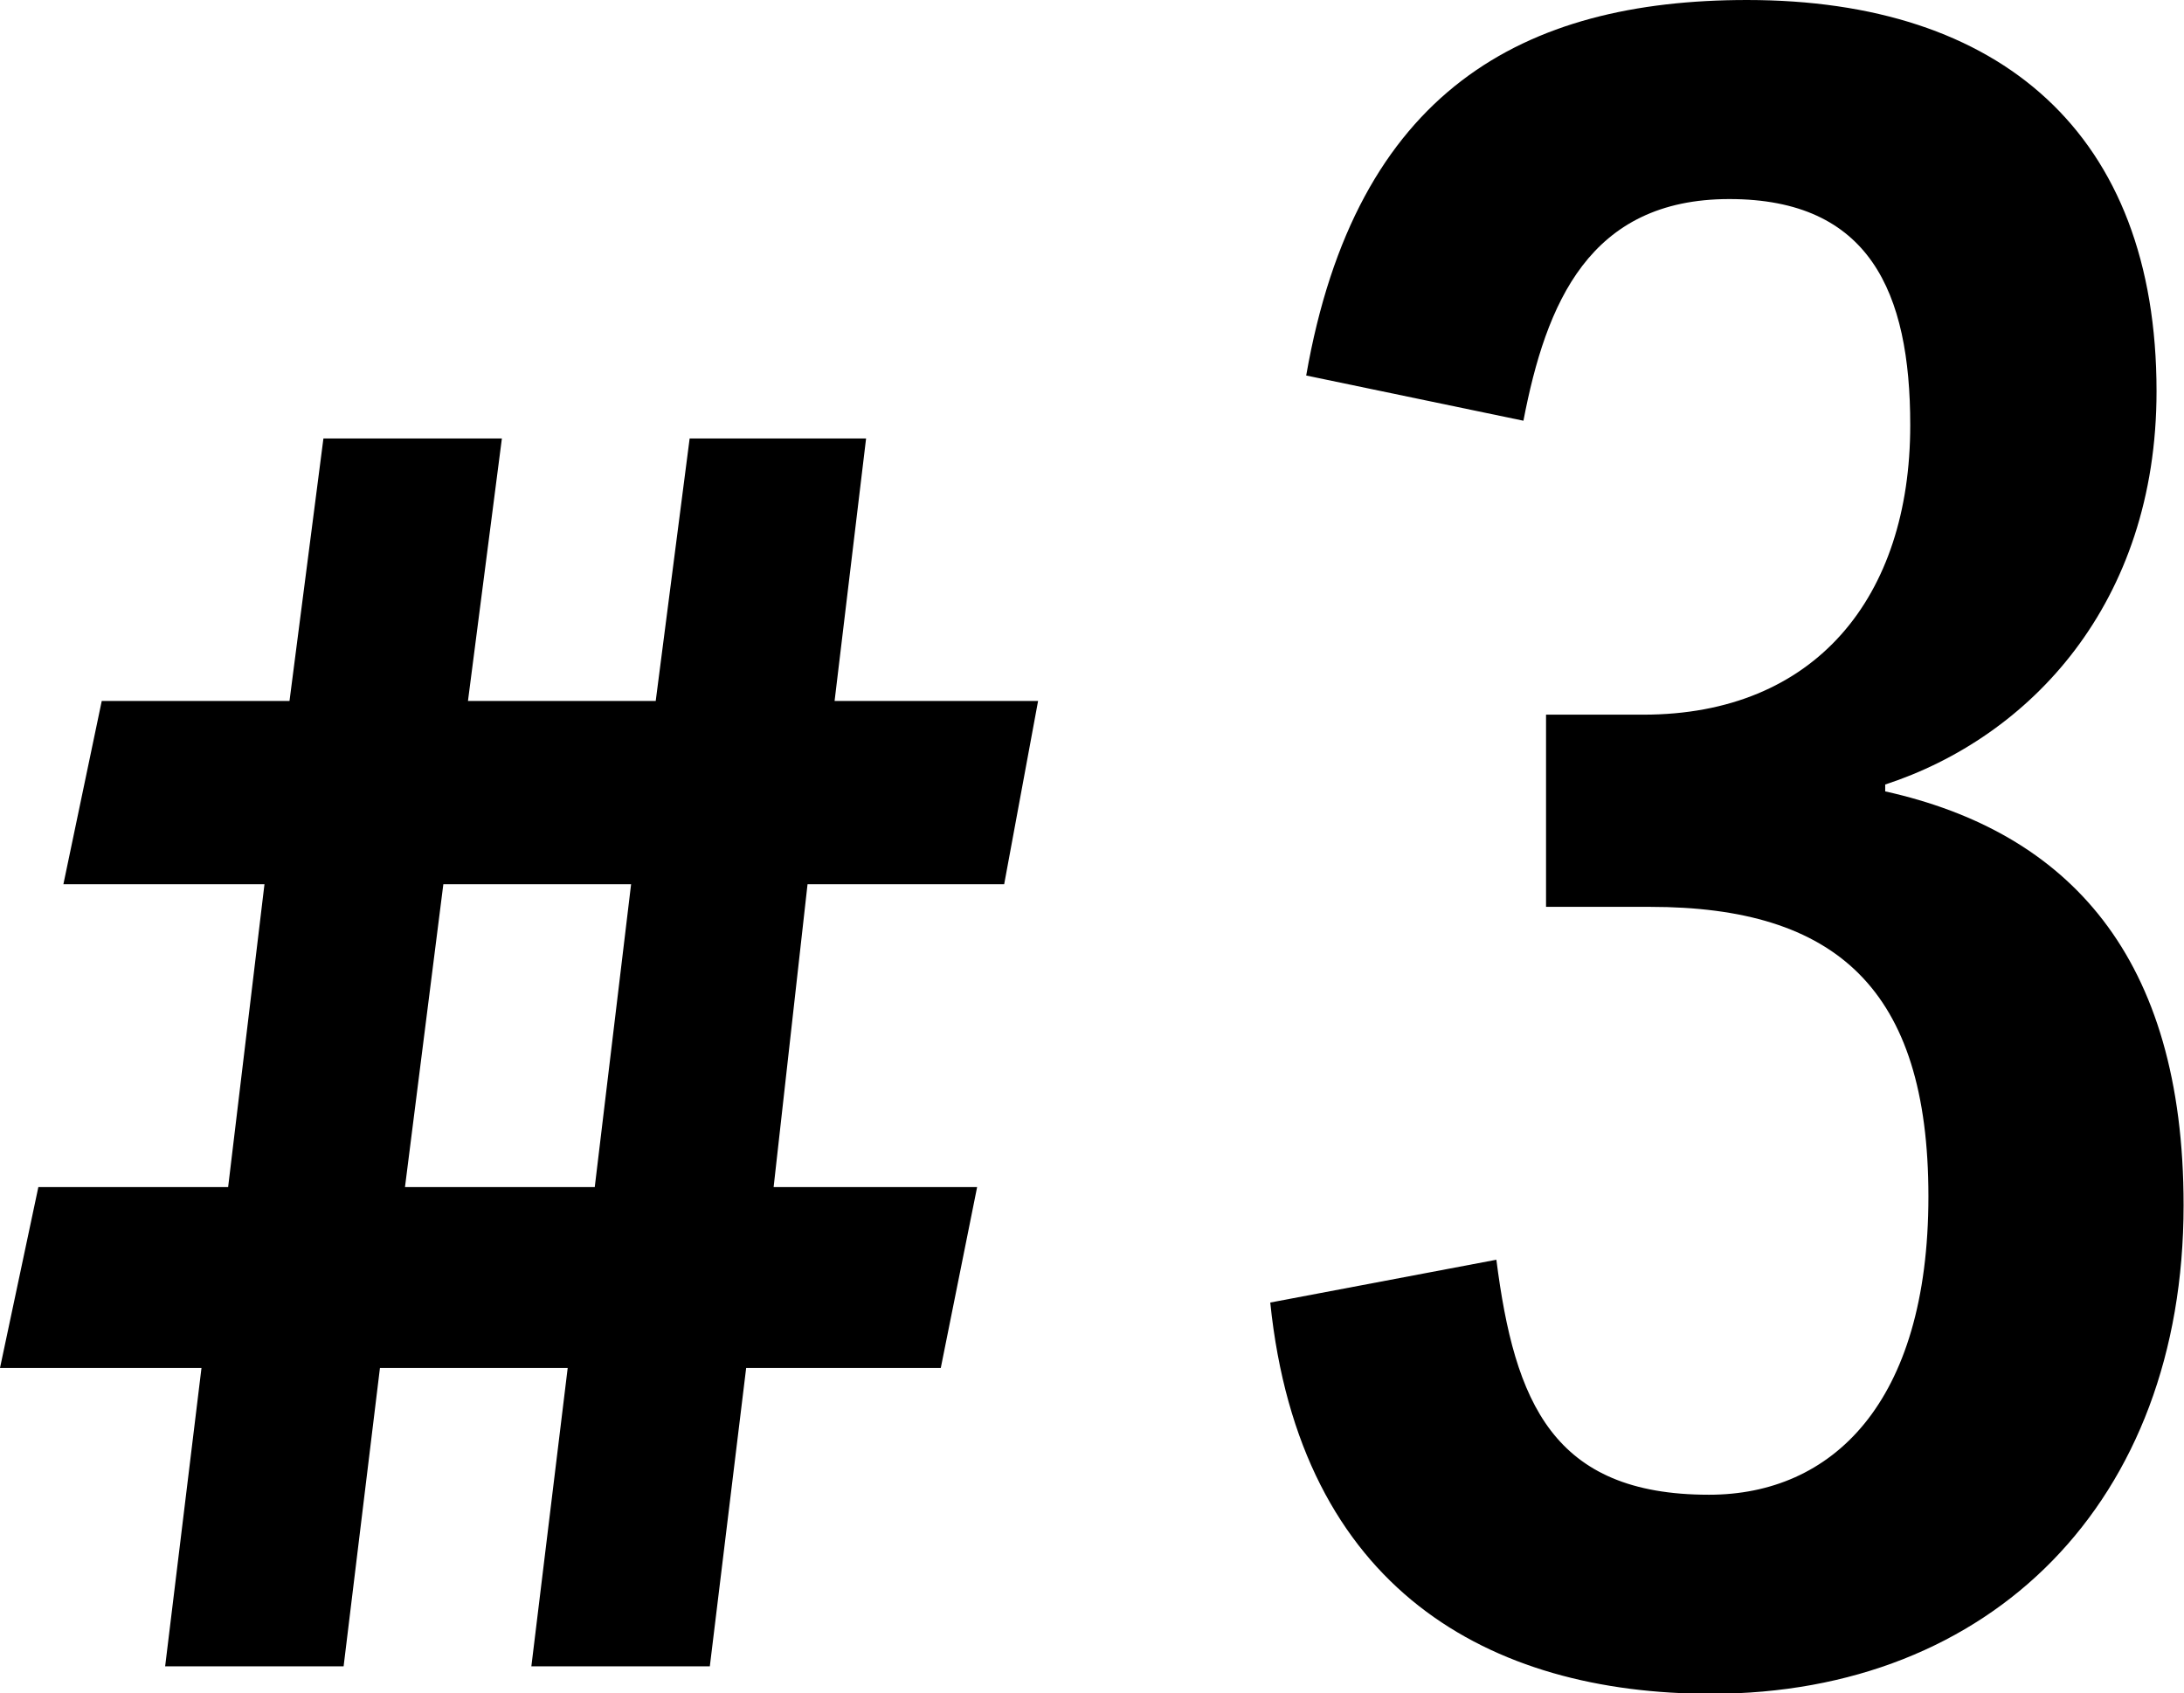
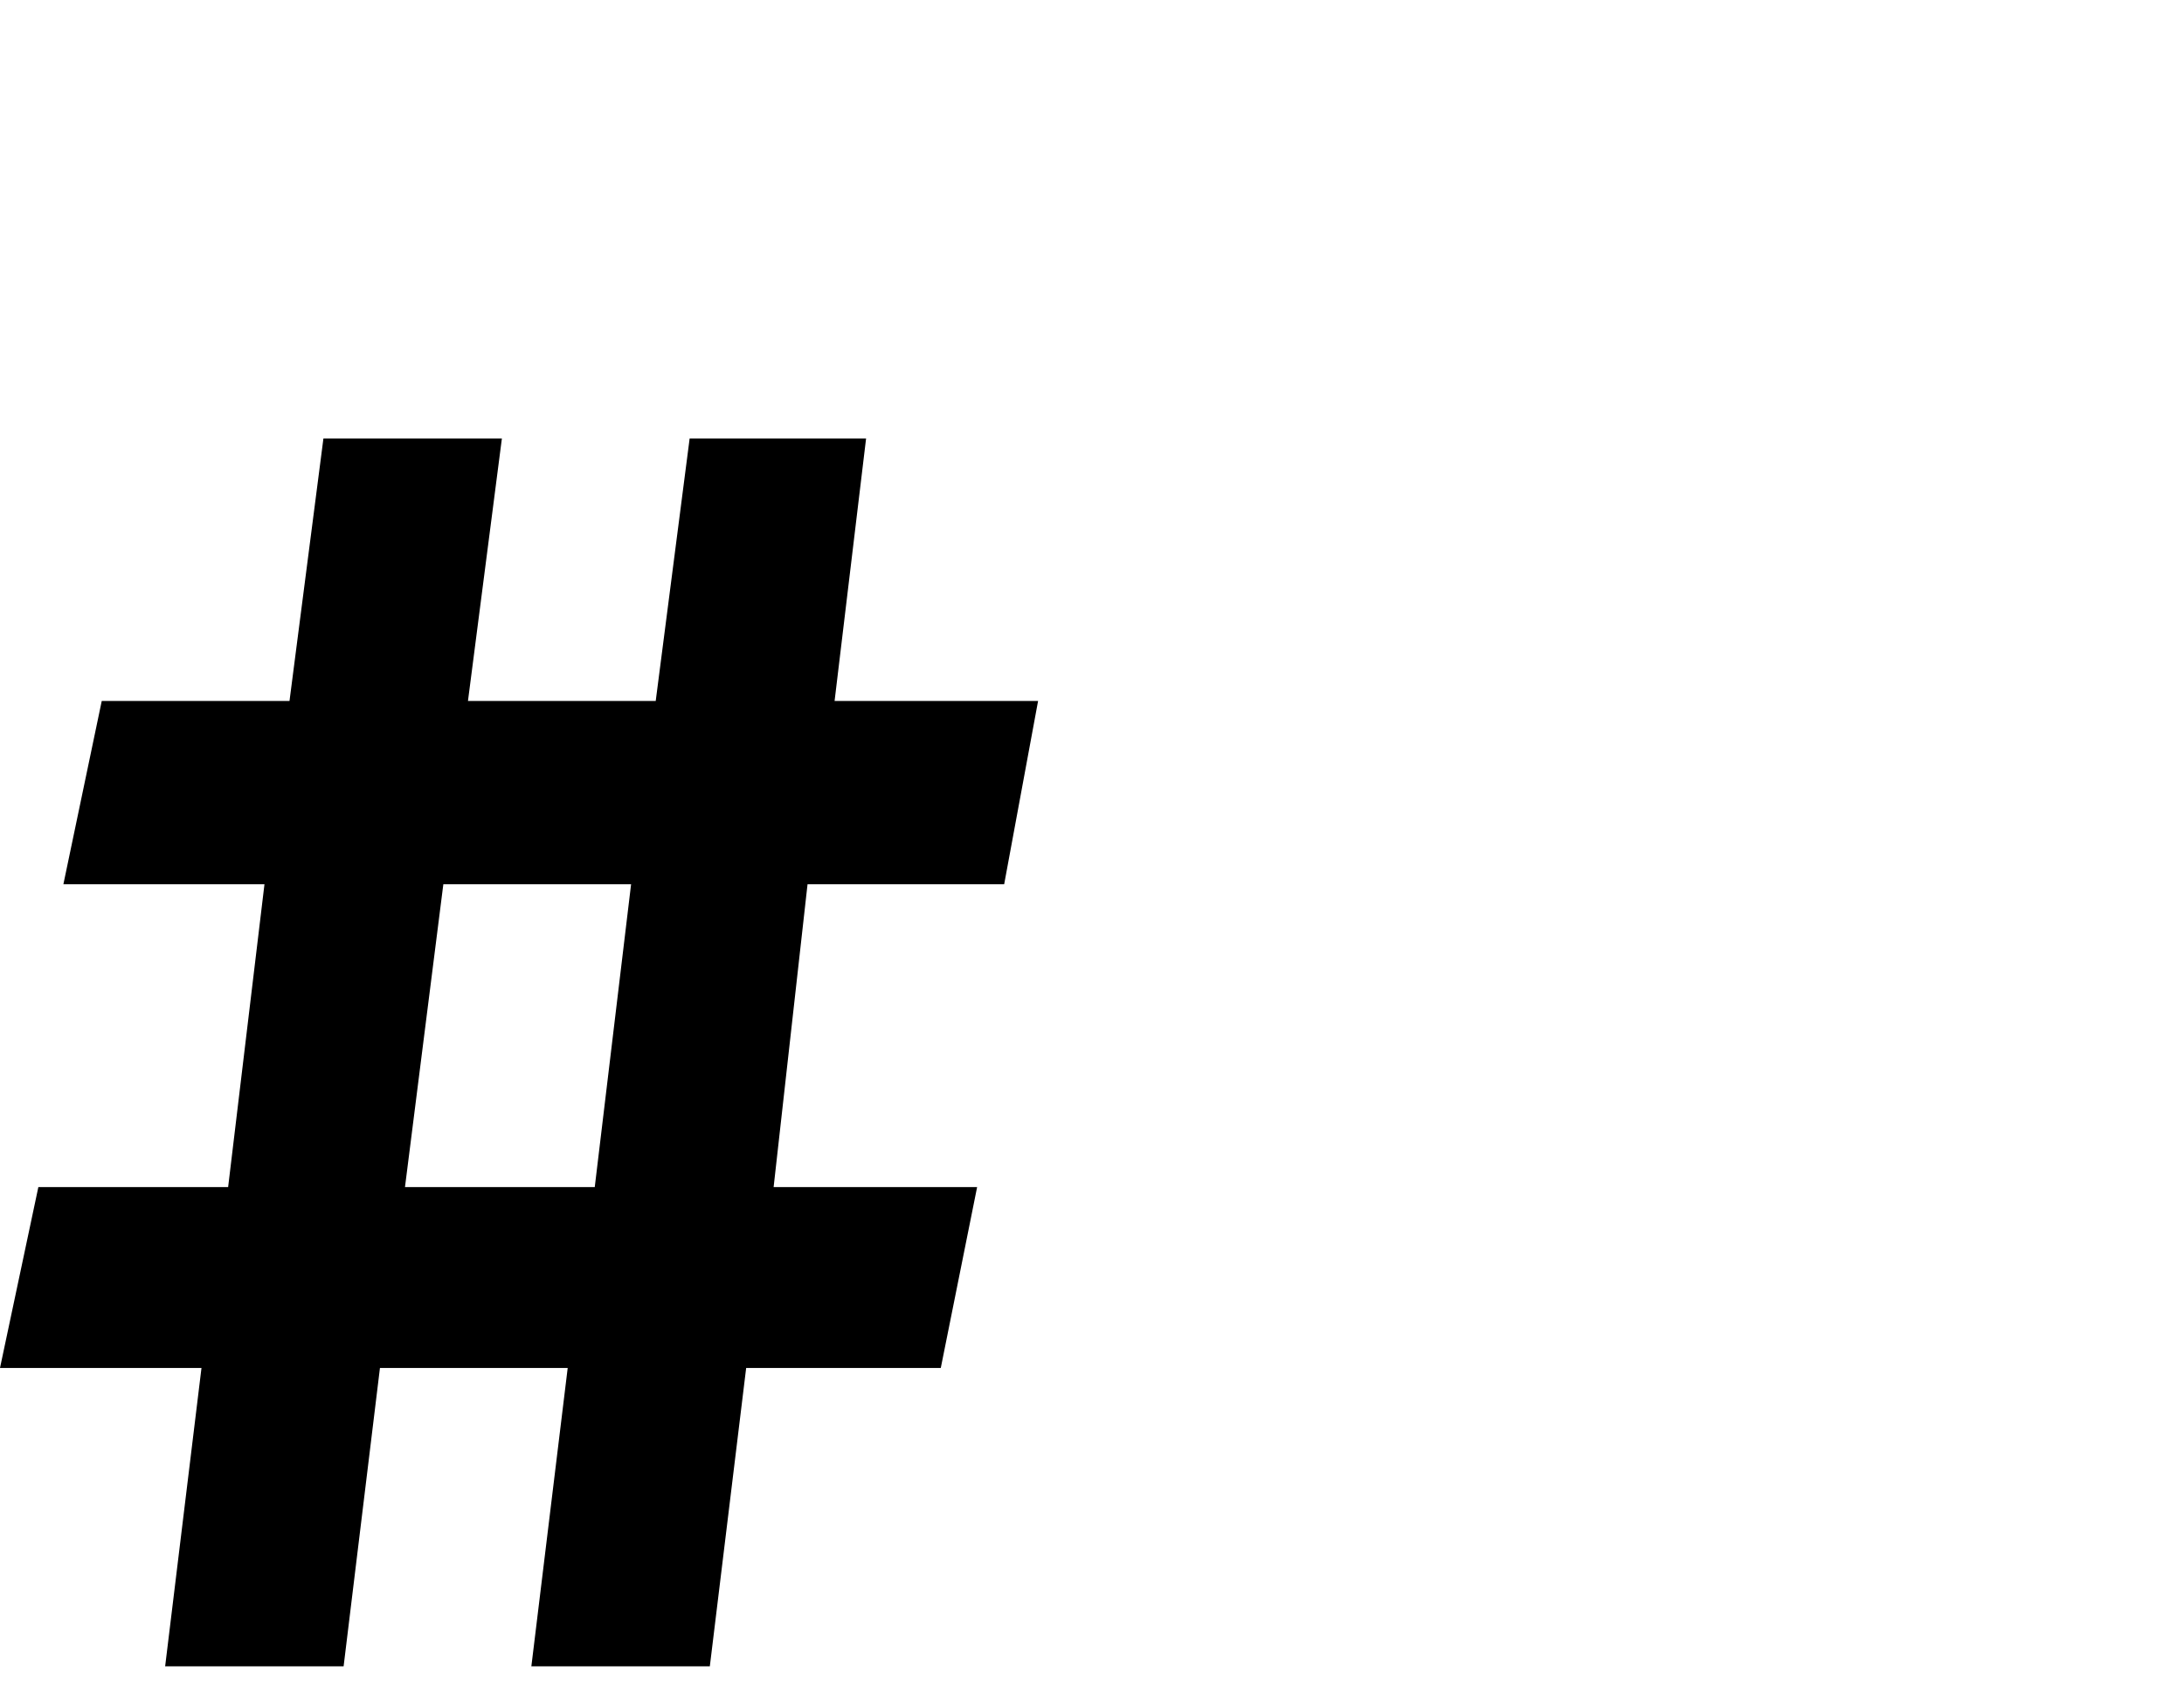
<svg xmlns="http://www.w3.org/2000/svg" id="_レイヤー_2" data-name="レイヤー 2" viewBox="0 0 54.09 41.94">
  <g id="txt">
    <g>
      <path d="M14.06,33.88h-4.65l-.9,7.39h-4.42l.9-7.39H0l.95-4.48h4.7l.9-7.5H1.57l.95-4.54h4.65l.84-6.5h4.42l-.84,6.5h4.65l.84-6.5h4.37l-.78,6.5h5.04l-.84,4.54h-4.87l-.84,7.5h5.04l-.9,4.48h-4.82l-.9,7.39h-4.42l.9-7.39ZM10.98,21.9l-.95,7.5h4.7l.9-7.5h-4.65Z" />
-       <path d="M42.33,37.02c3.02,0,5.43-2.24,5.43-7.39s-2.3-7.17-6.89-7.17h-2.58v-4.76h2.41c4.26,0,6.61-2.91,6.61-7.17,0-3.3-1.01-5.6-4.48-5.6s-4.54,2.58-5.1,5.49l-5.38-1.12c1.23-7.06,5.38-9.3,10.92-9.3,6.27,0,10.14,3.3,10.14,9.69,0,5.26-3.14,8.57-6.72,9.74v.17c4.54,1.01,7.39,4.09,7.39,10.25,0,7.34-4.76,12.1-11.7,12.1-5.49,0-10.19-2.58-10.92-9.69l5.6-1.06c.45,3.53,1.4,5.82,5.26,5.82Z" />
    </g>
  </g>
</svg>